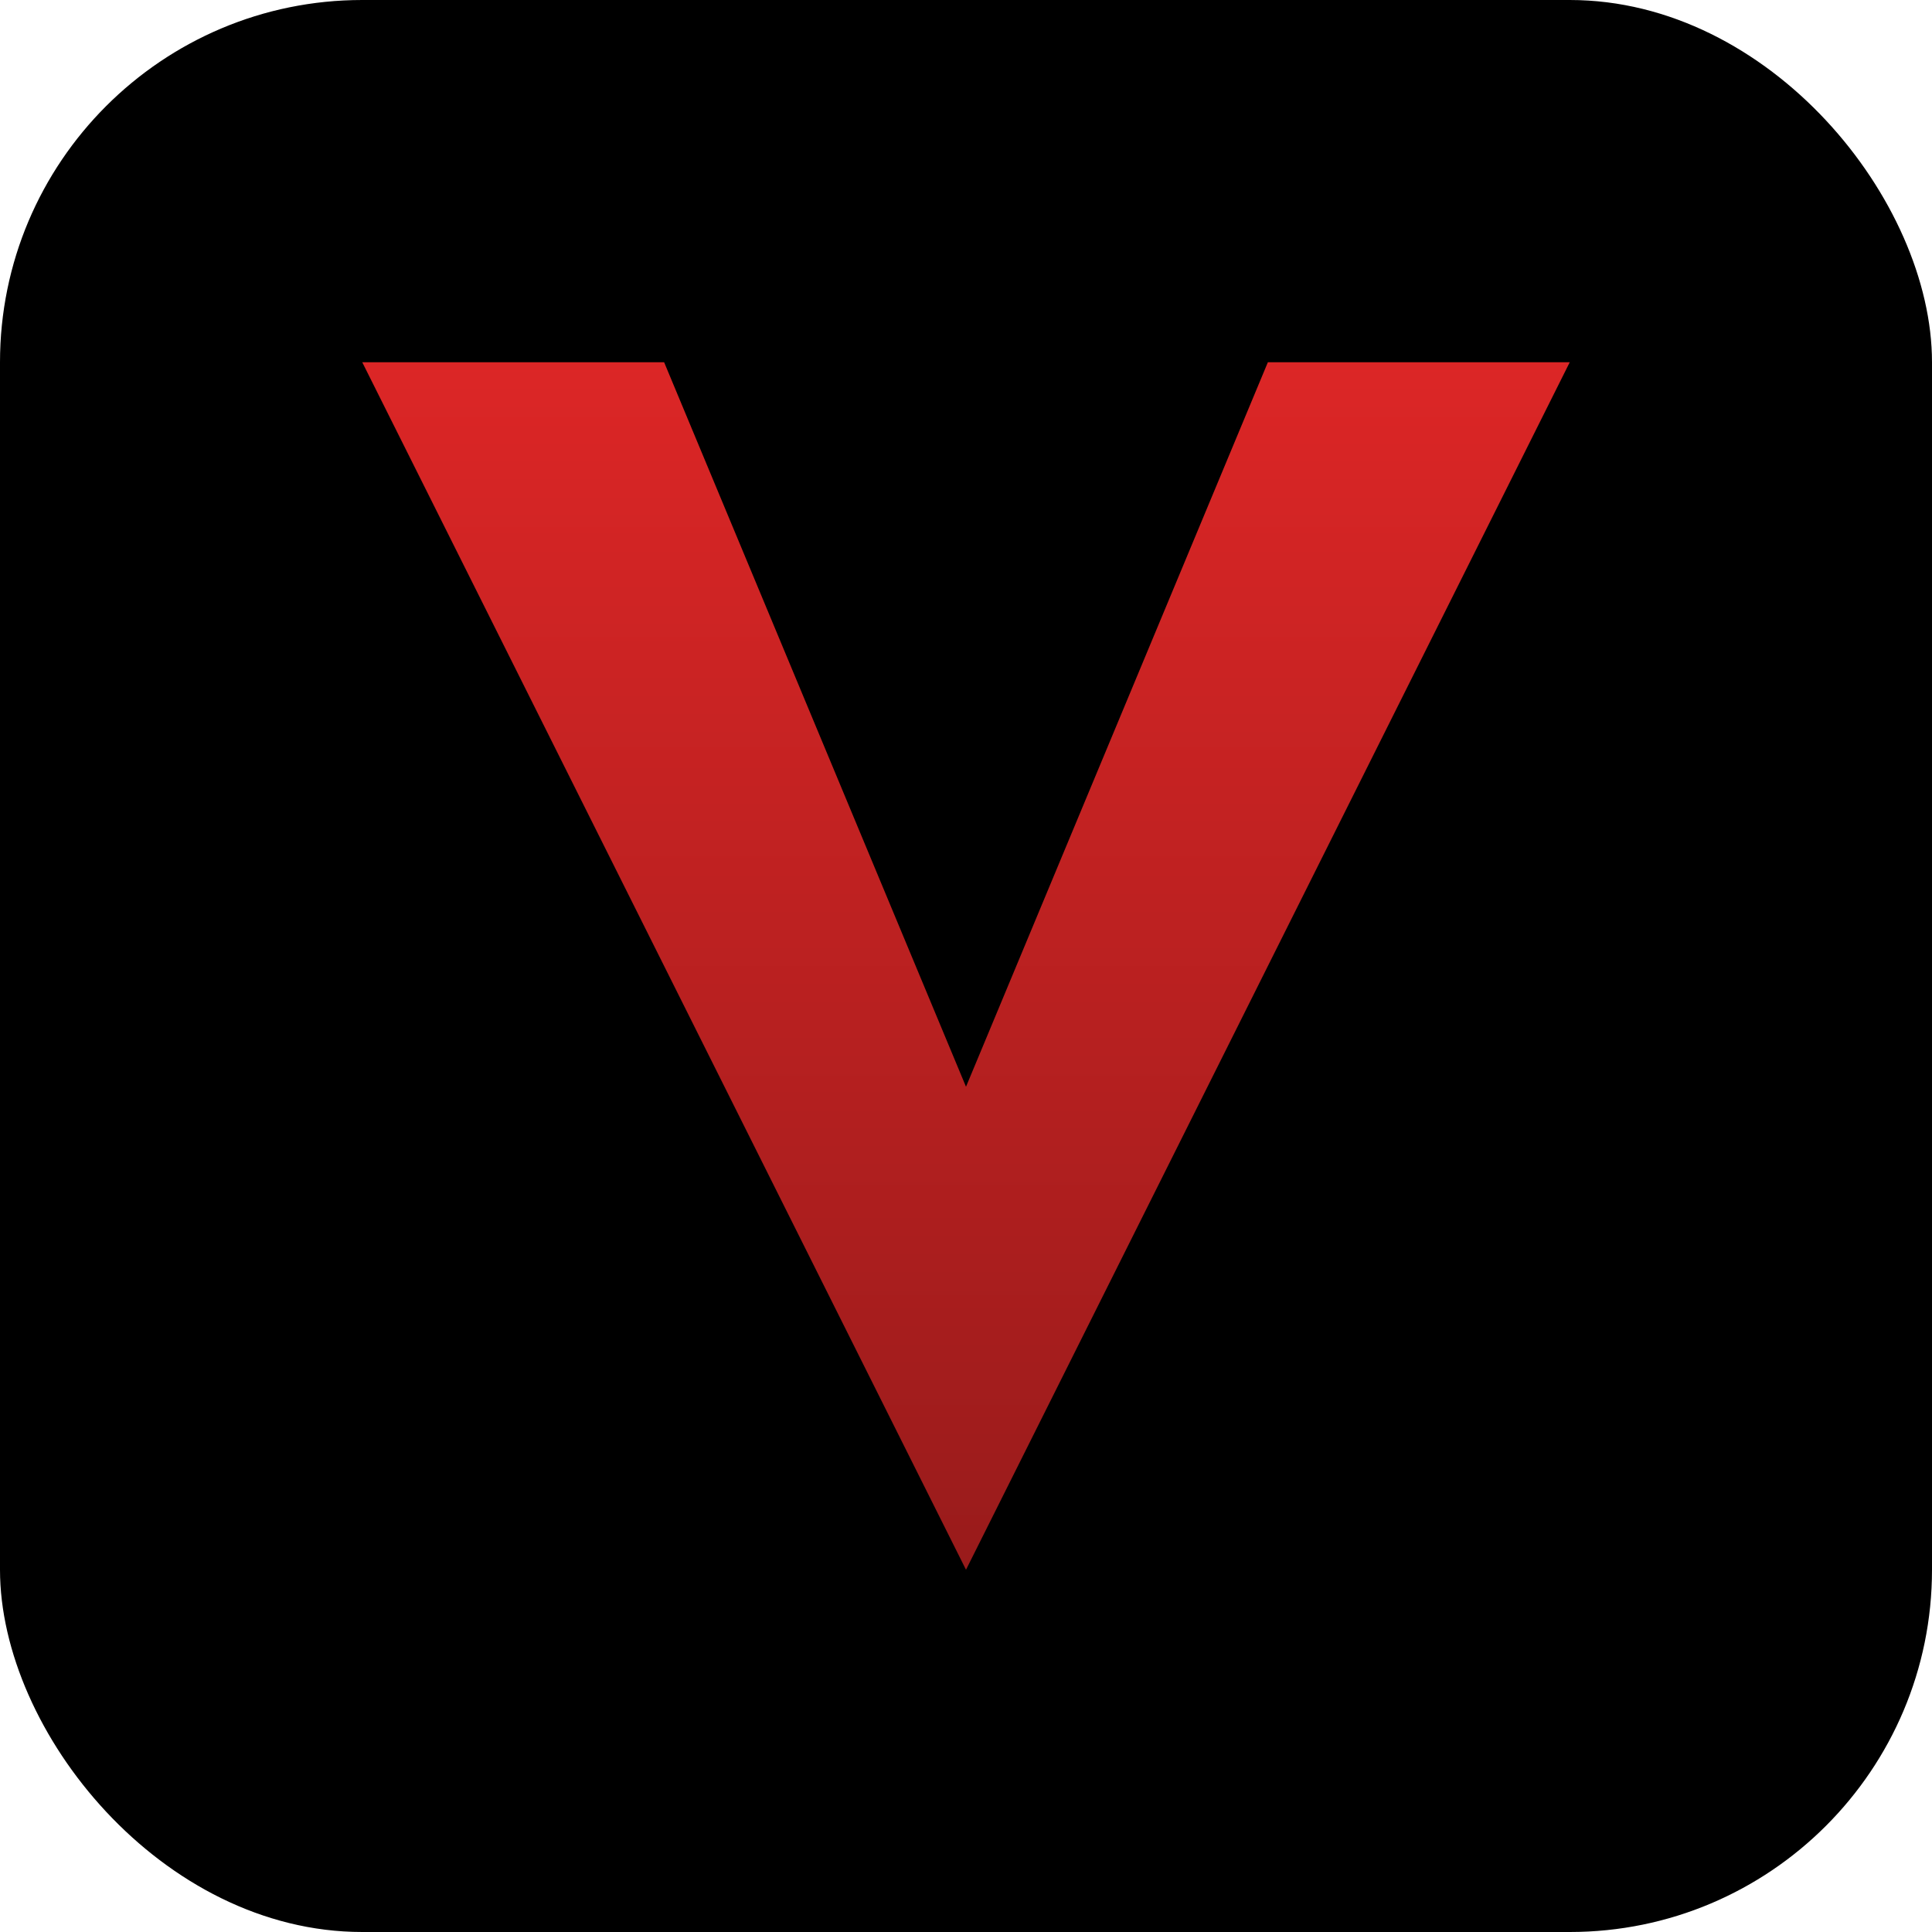
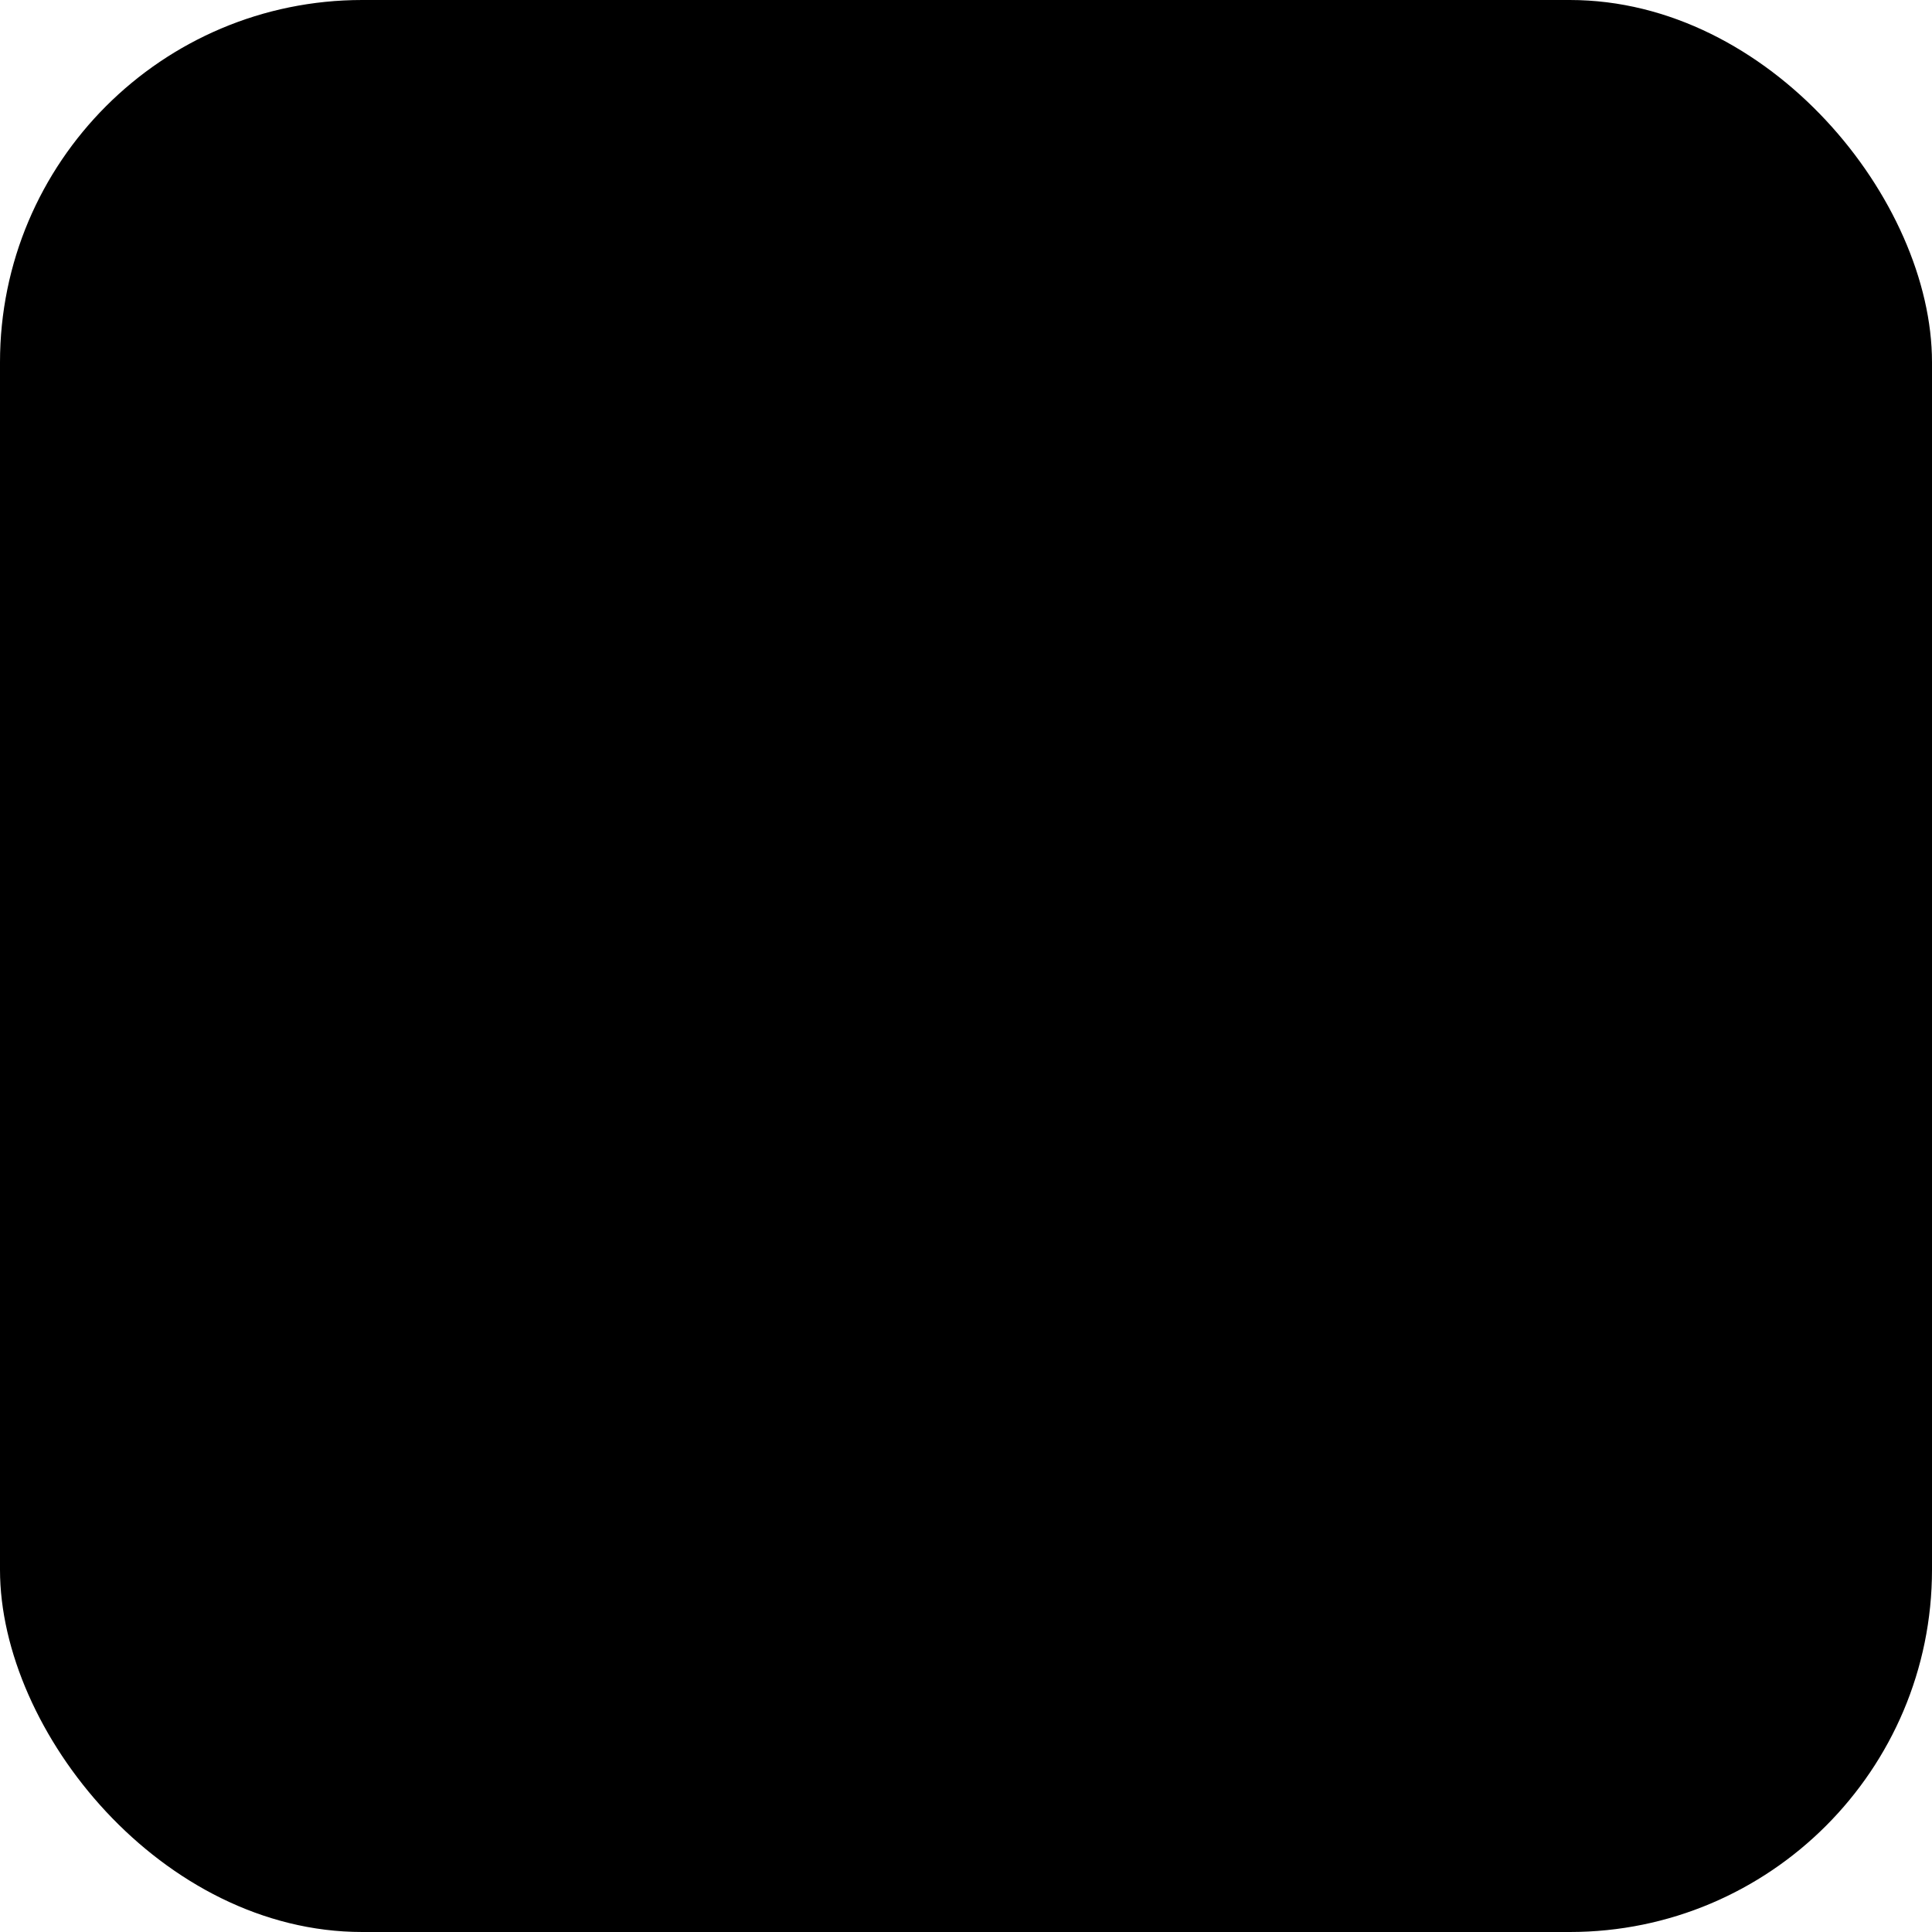
<svg xmlns="http://www.w3.org/2000/svg" width="64" height="64" viewBox="0 0 64 64" fill="none">
  <rect width="64" height="64" rx="12" fill="black" />
-   <path d="M12 12L32 52L52 12L42 12L32 36L22 12H12Z" fill="url(#paint0_linear_1_2)" />
  <defs>
    <linearGradient id="paint0_linear_1_2" x1="32" y1="12" x2="32" y2="52" gradientUnits="userSpaceOnUse">
      <stop stop-color="#DC2626" />
      <stop offset="1" stop-color="#991B1B" />
    </linearGradient>
  </defs>
</svg>